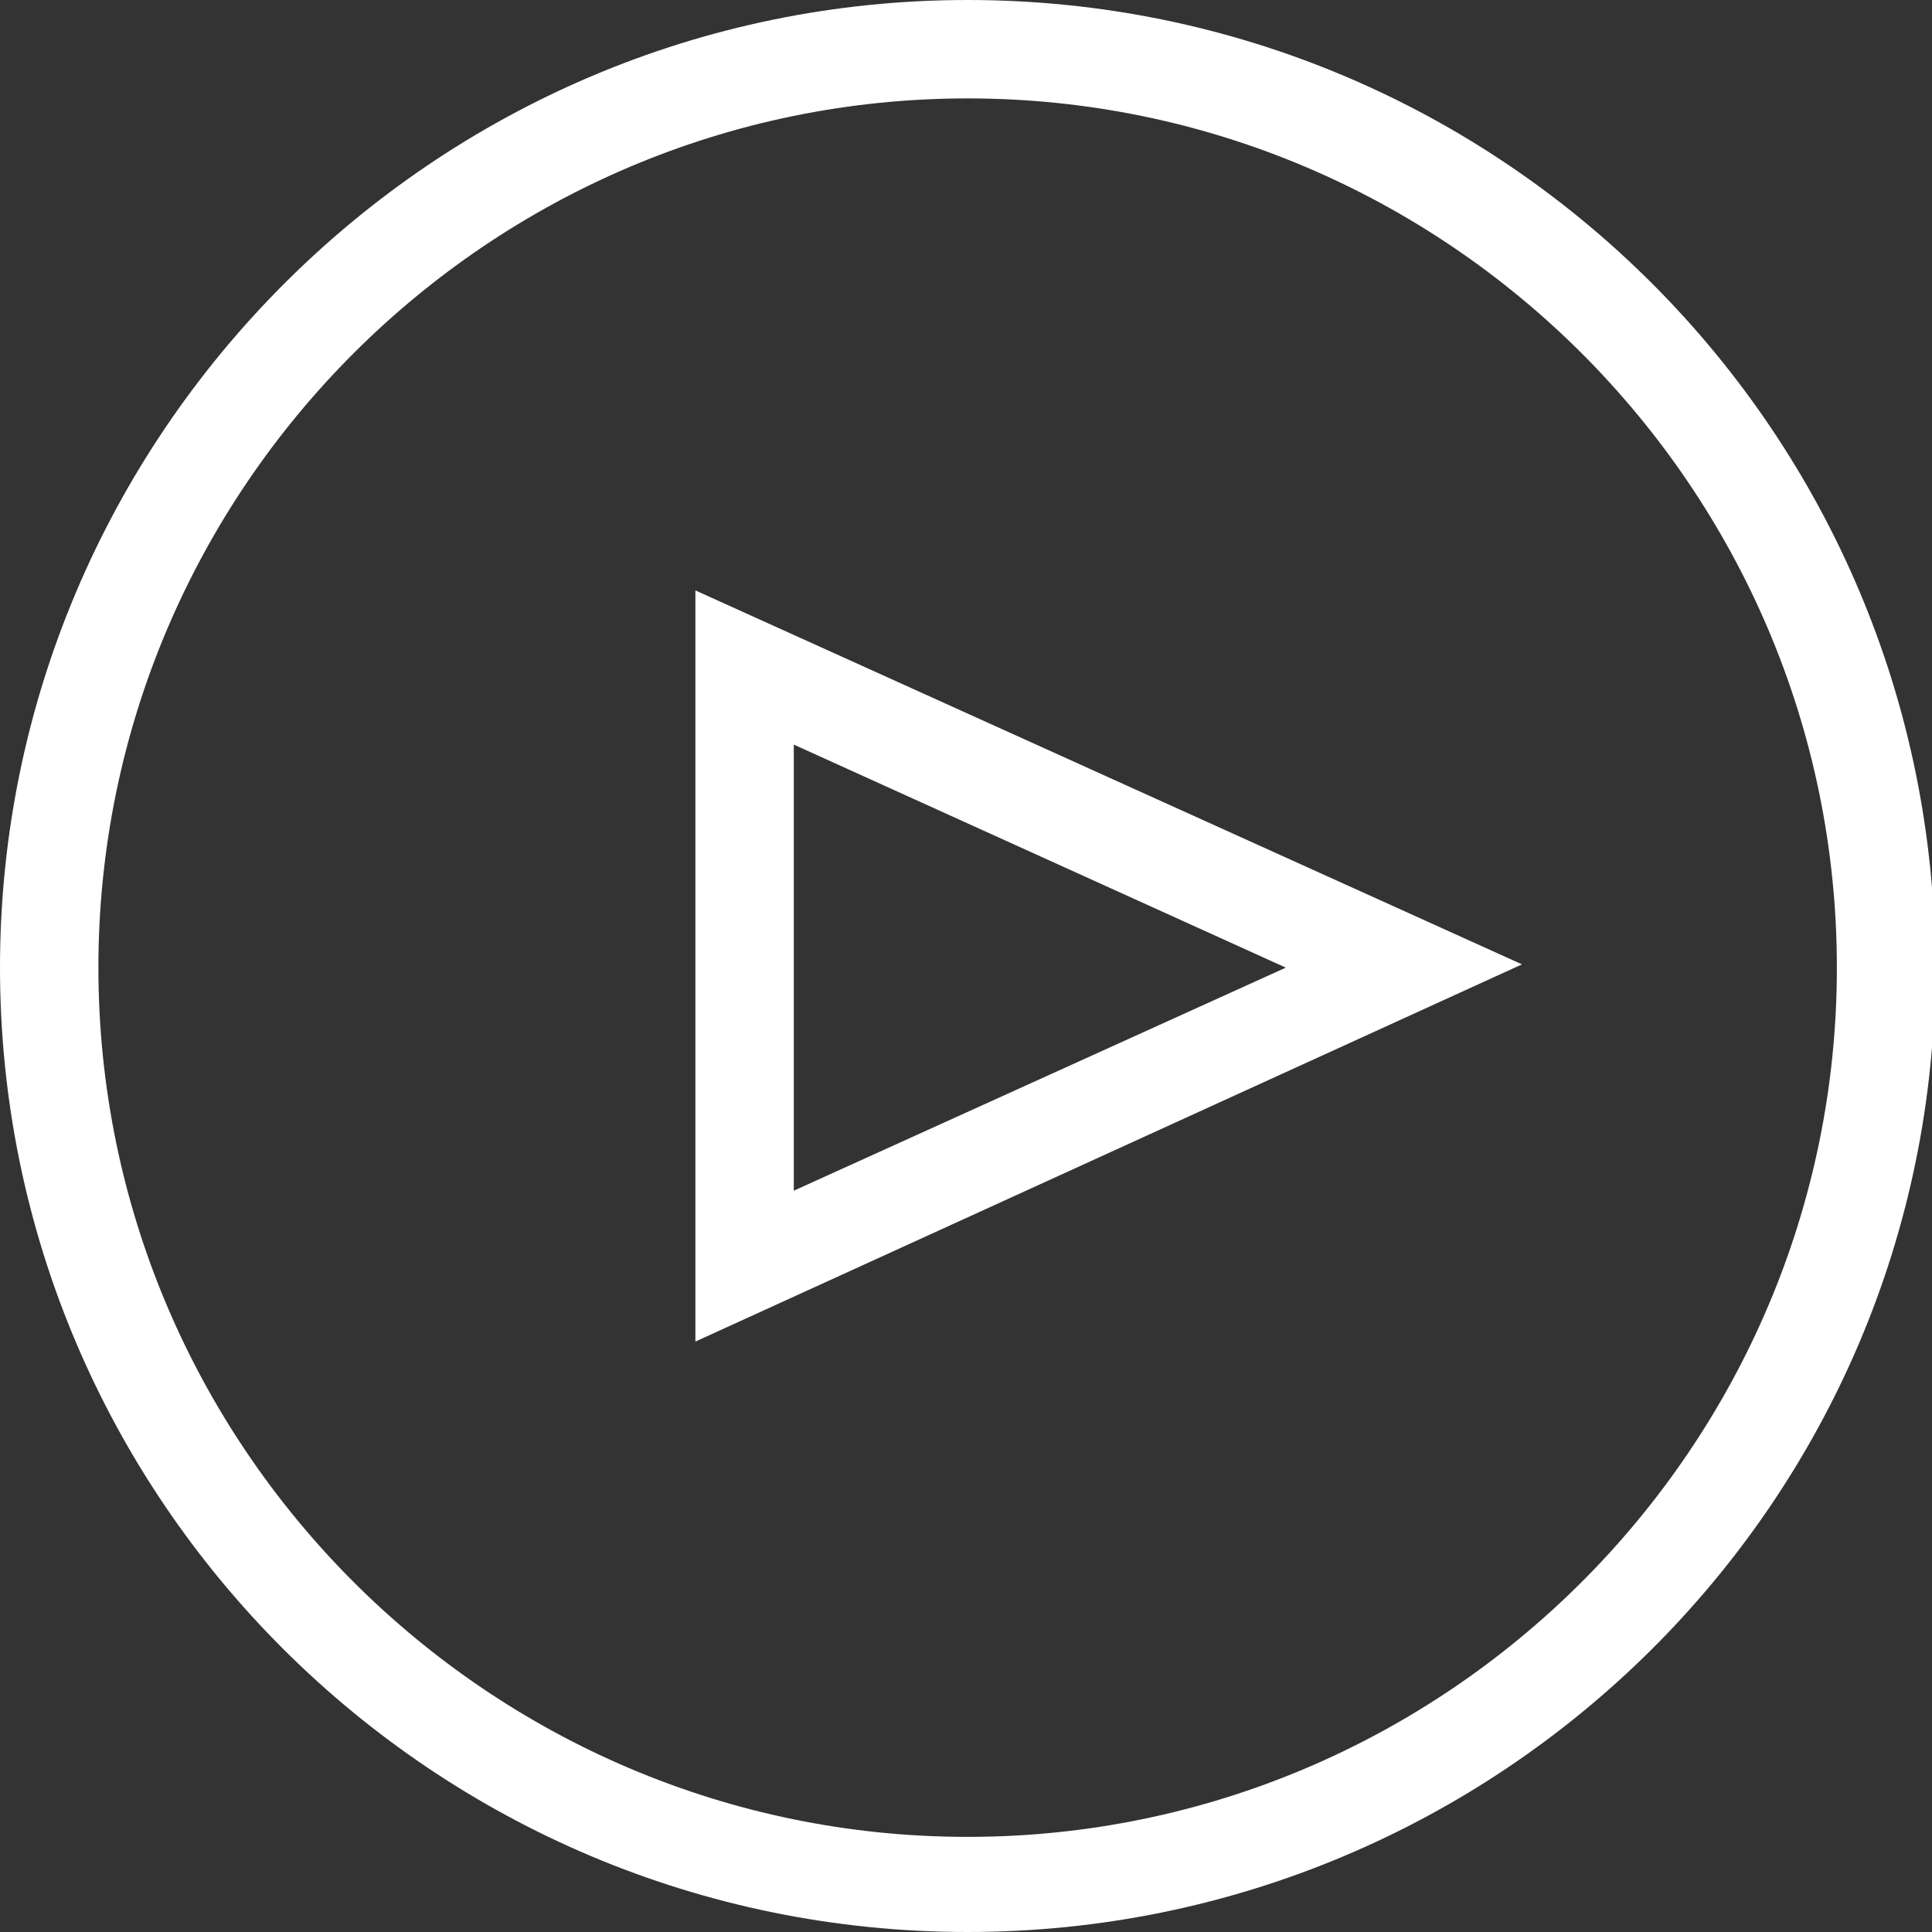
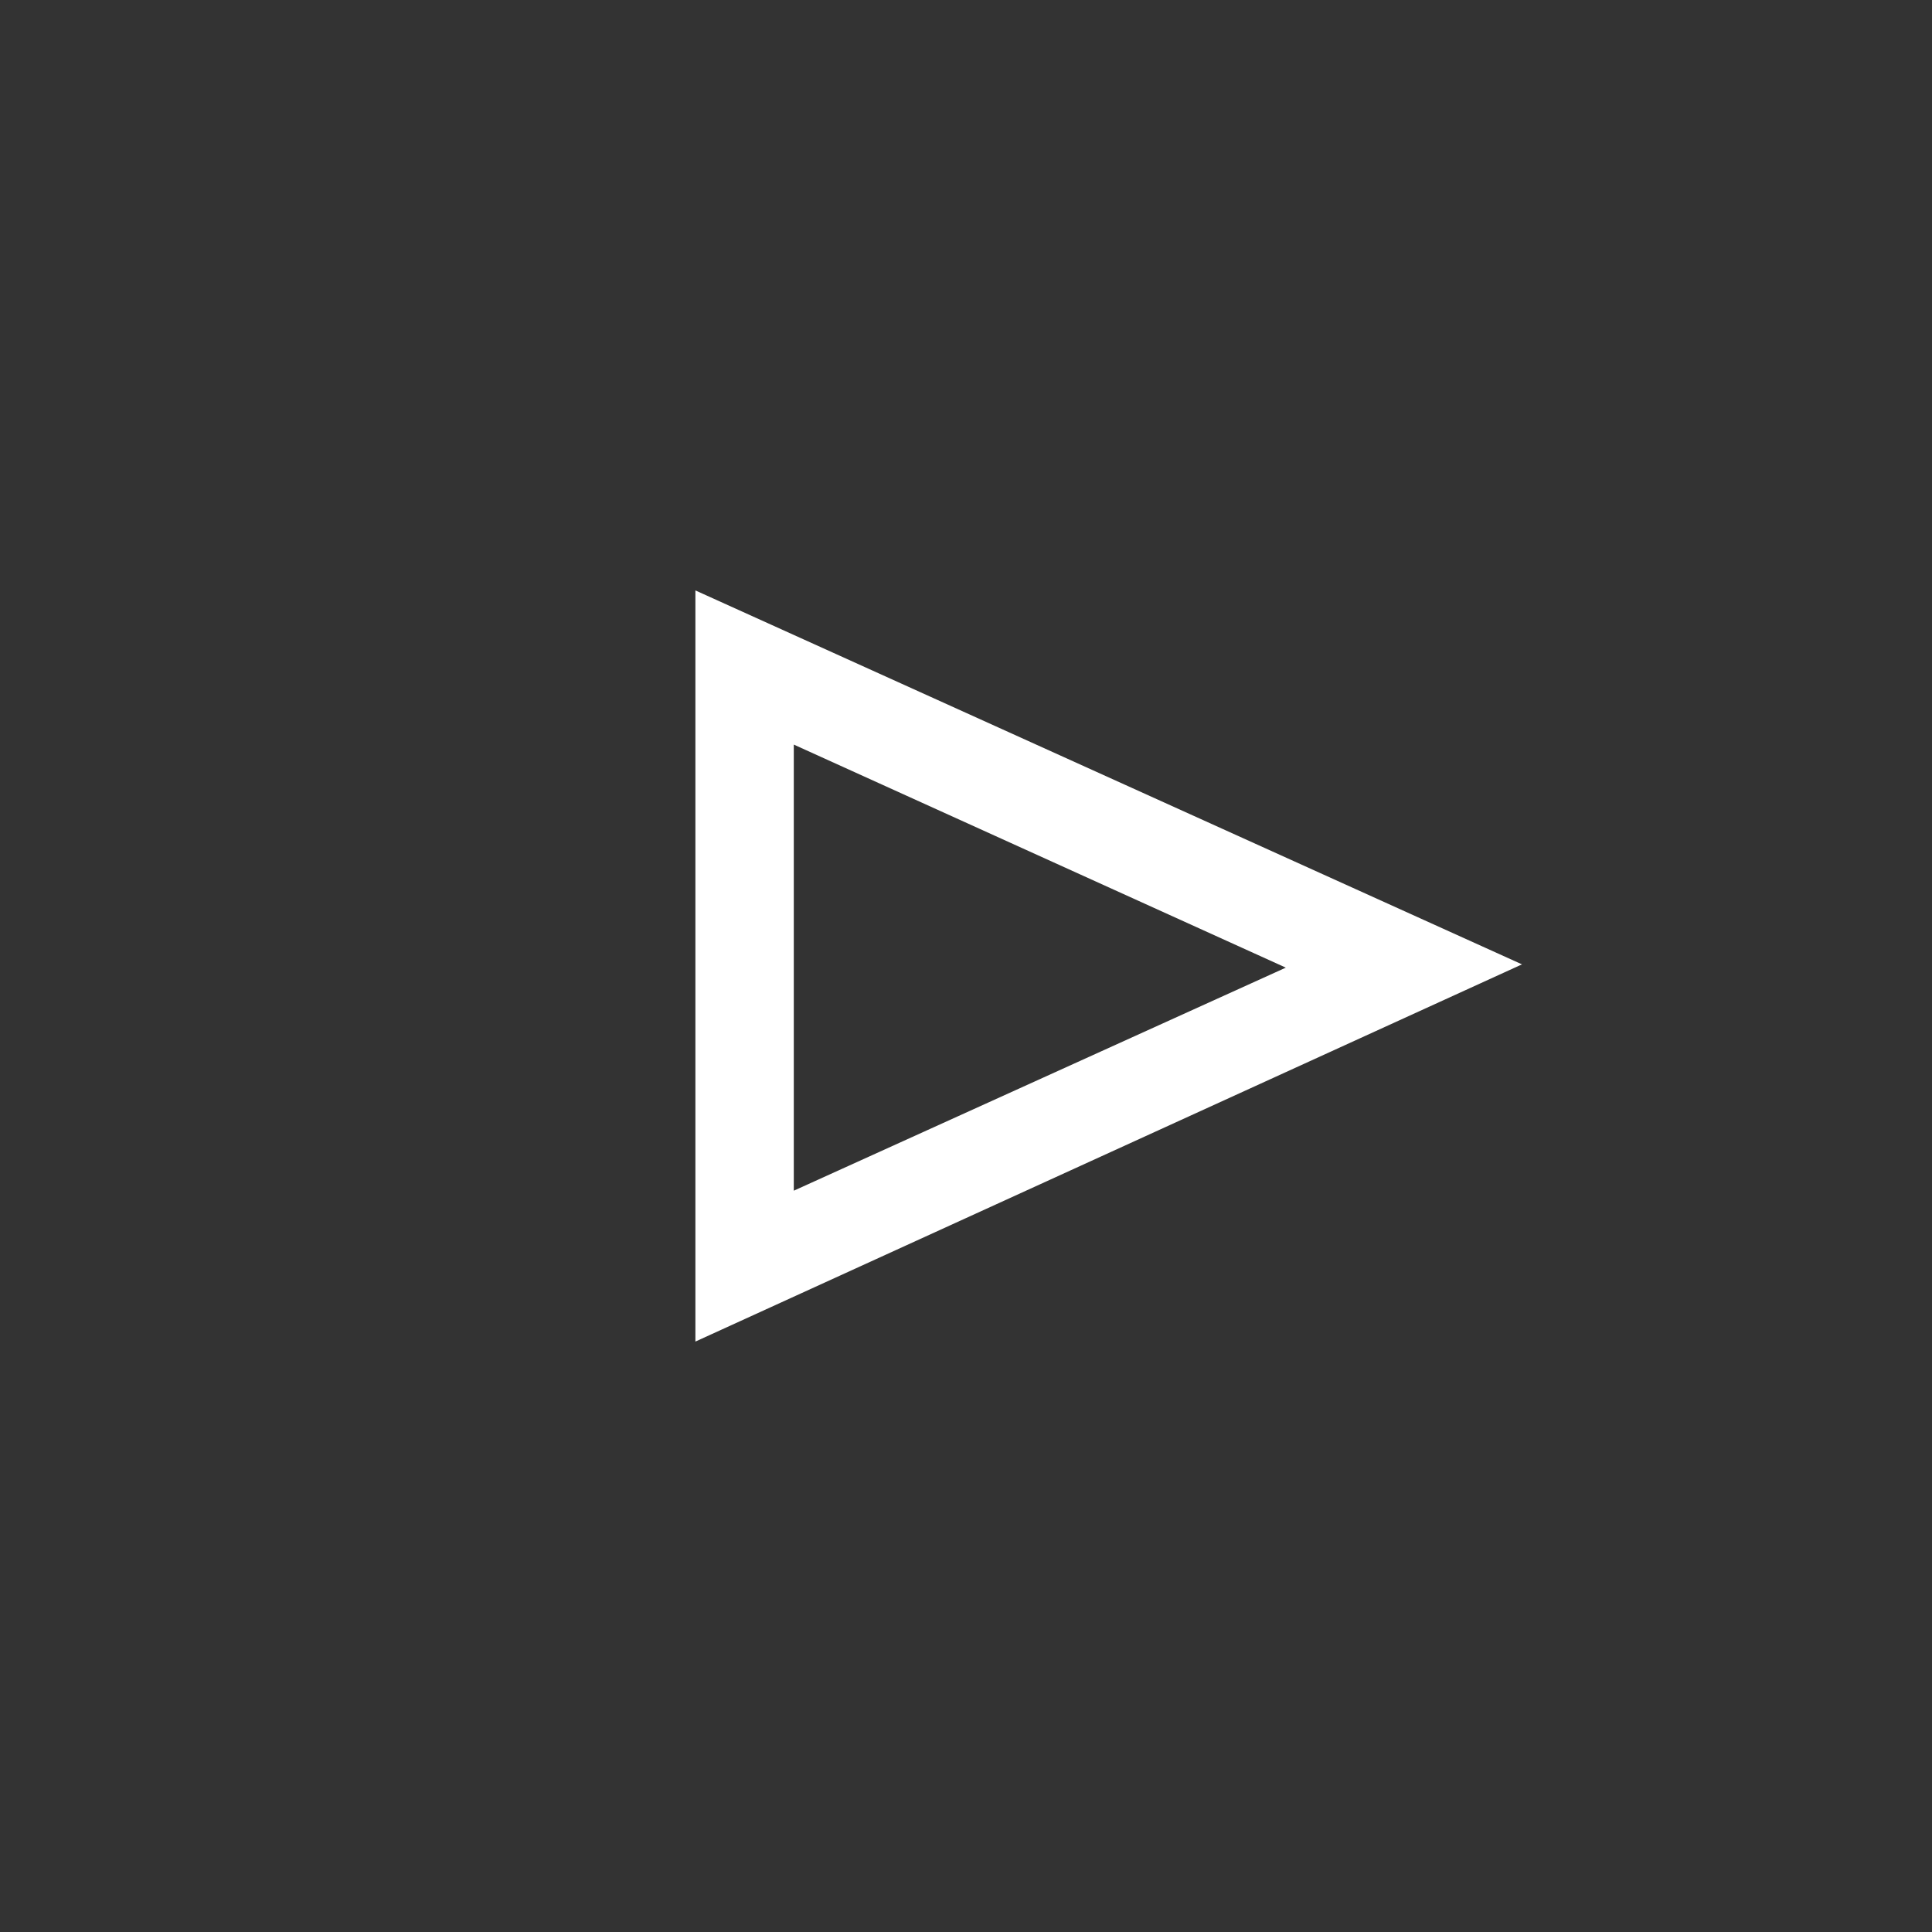
<svg xmlns="http://www.w3.org/2000/svg" version="1.1" x="0px" y="0px" width="58.9px" height="58.9px" viewBox="0 0 58.9 58.9" style="enable-background:new 0 0 58.9 58.9;" xml:space="preserve">
  <rect x="0" y="0" width="58.9" height="58.9" fill="#333333" stroke="none" />
  <style type="text/css">
	.st0{fill:#FFFFFF;}
</style>
  <defs>
</defs>
  <g>
-     <path class="st0" d="M29.5,58.9C13.2,58.9,0,45.7,0,29.5S13.2,0,29.5,0c16.3,0,29.5,13.2,29.5,29.5S45.7,58.9,29.5,58.9z M29.5,3   C14.9,3,3,14.9,3,29.5s11.9,26.5,26.5,26.5c14.6,0,26.5-11.9,26.5-26.5S44.1,3,29.5,3z" />
-   </g>
+     </g>
  <g>
    <path class="st0" d="M21.2,40.9V18l25.2,11.4L21.2,40.9z M24.2,22.7v13.6l15-6.8L24.2,22.7z" />
  </g>
</svg>